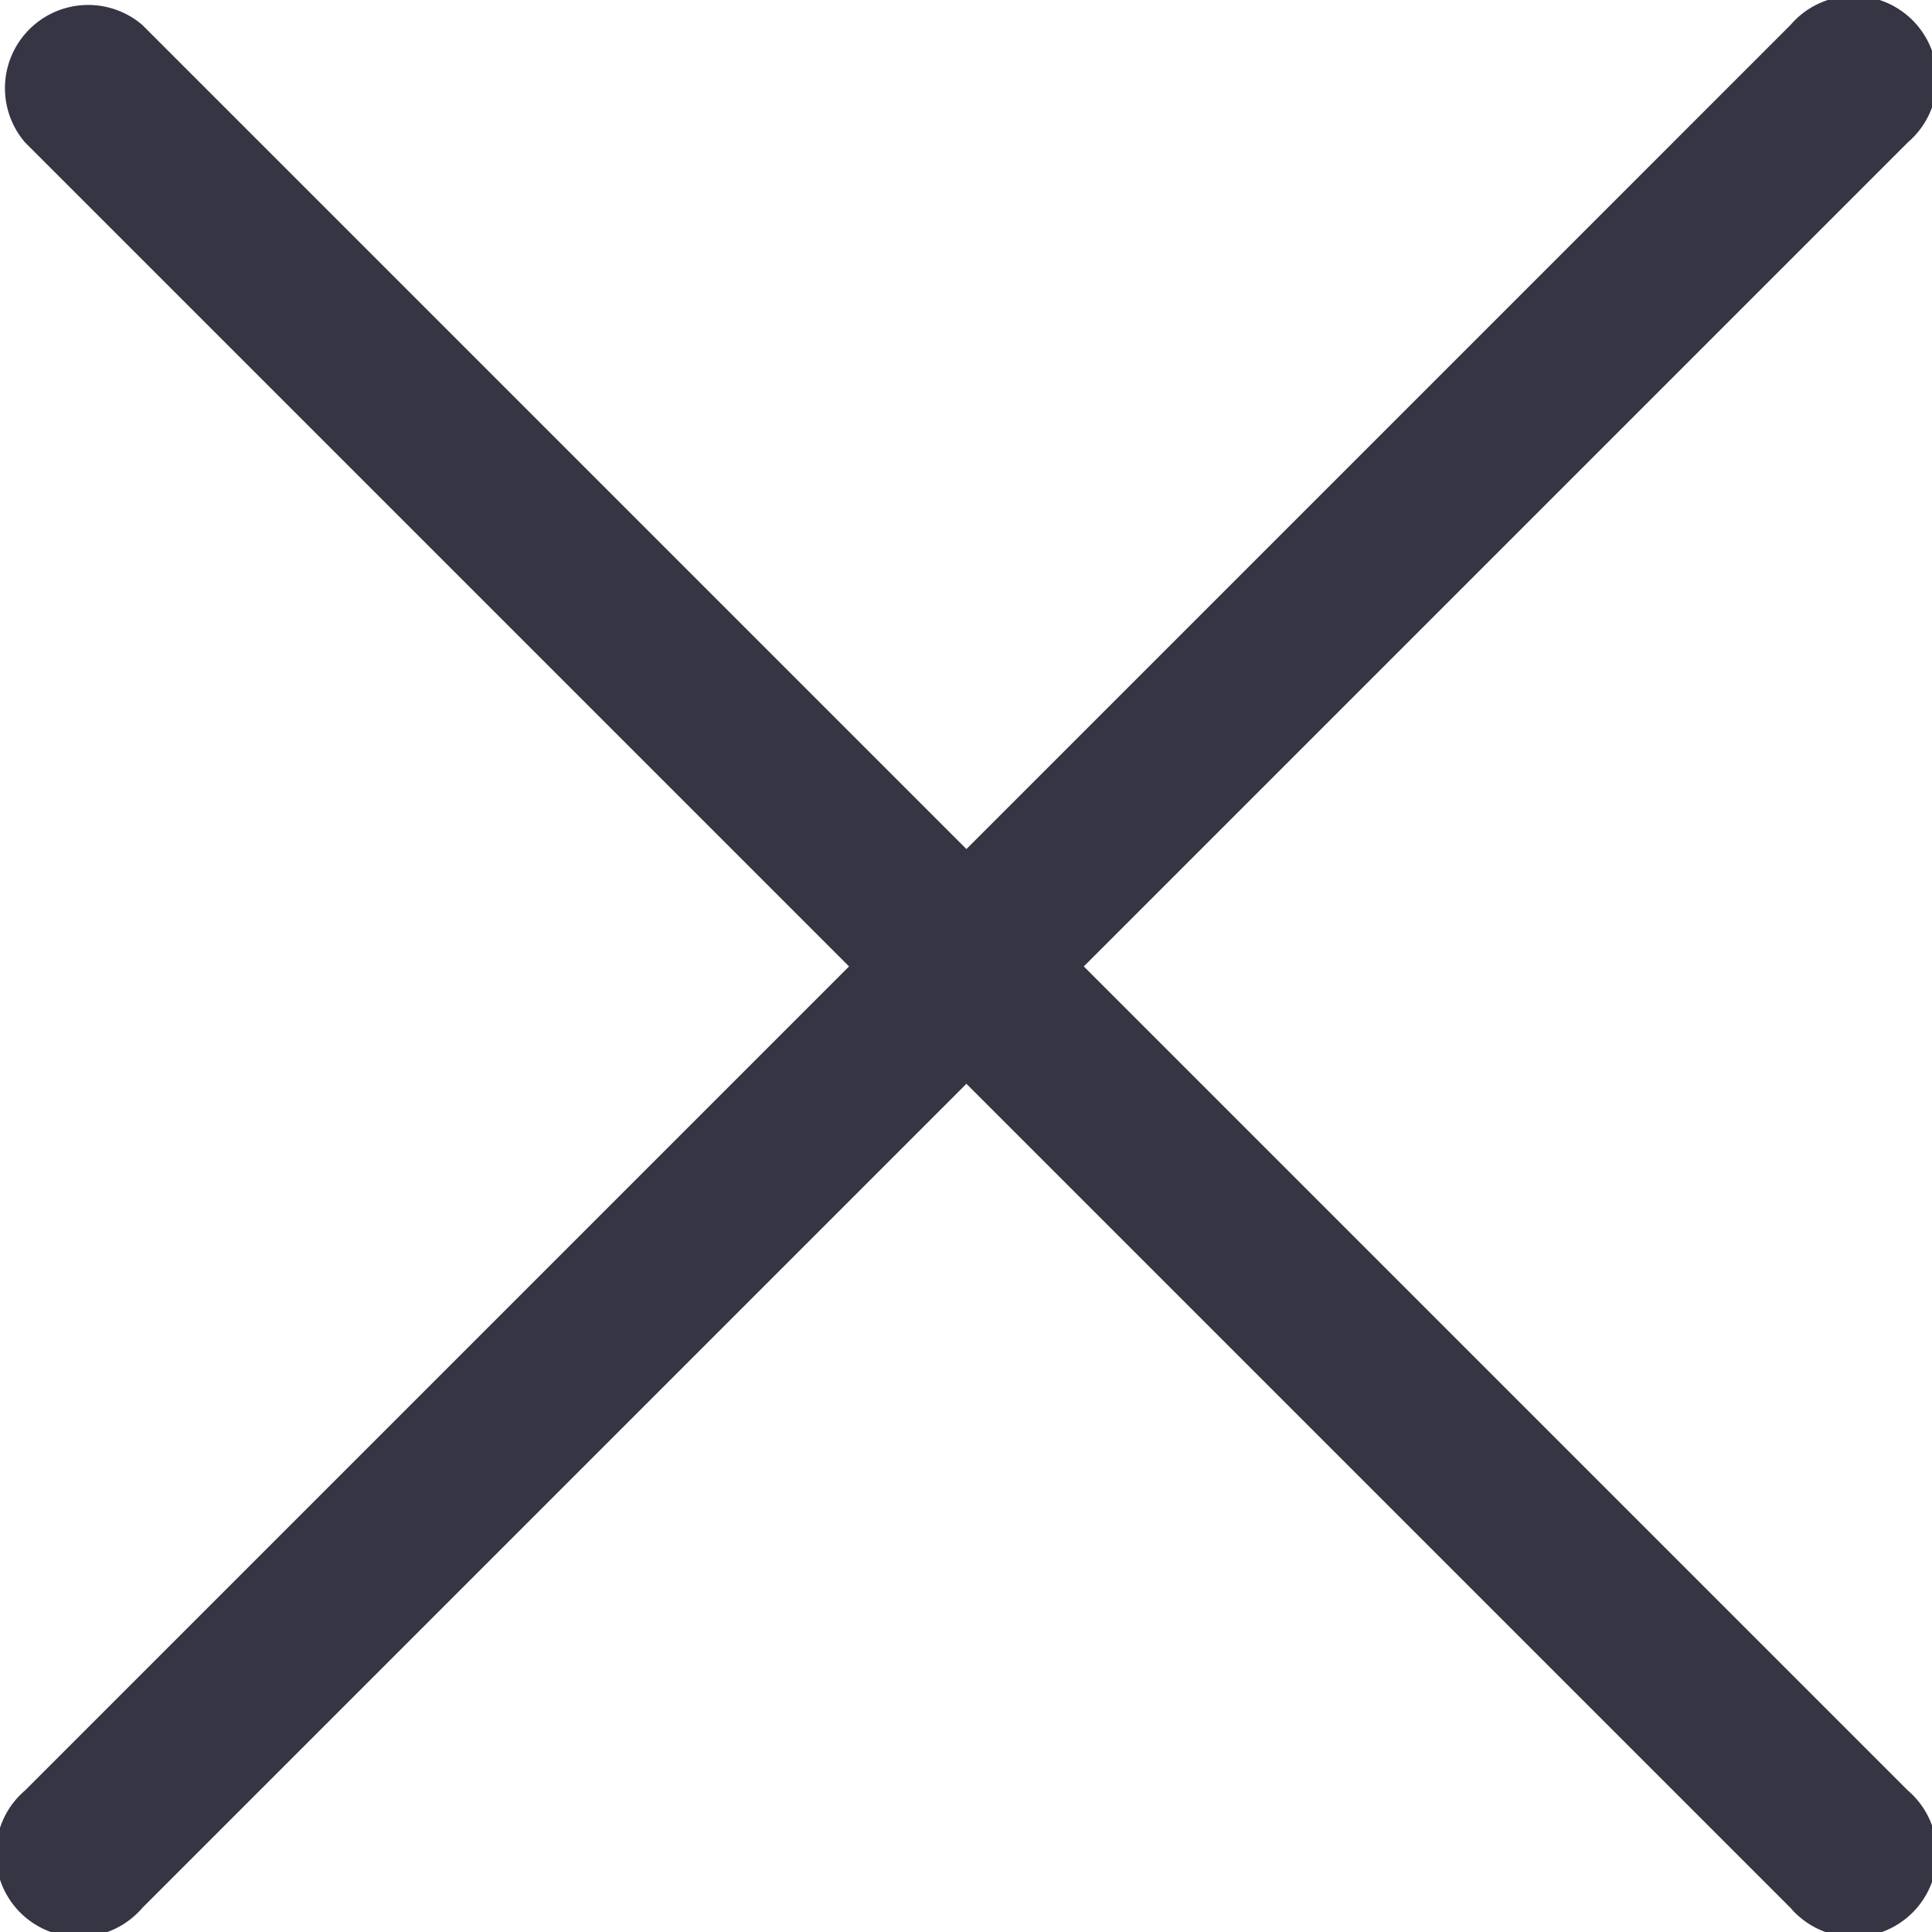
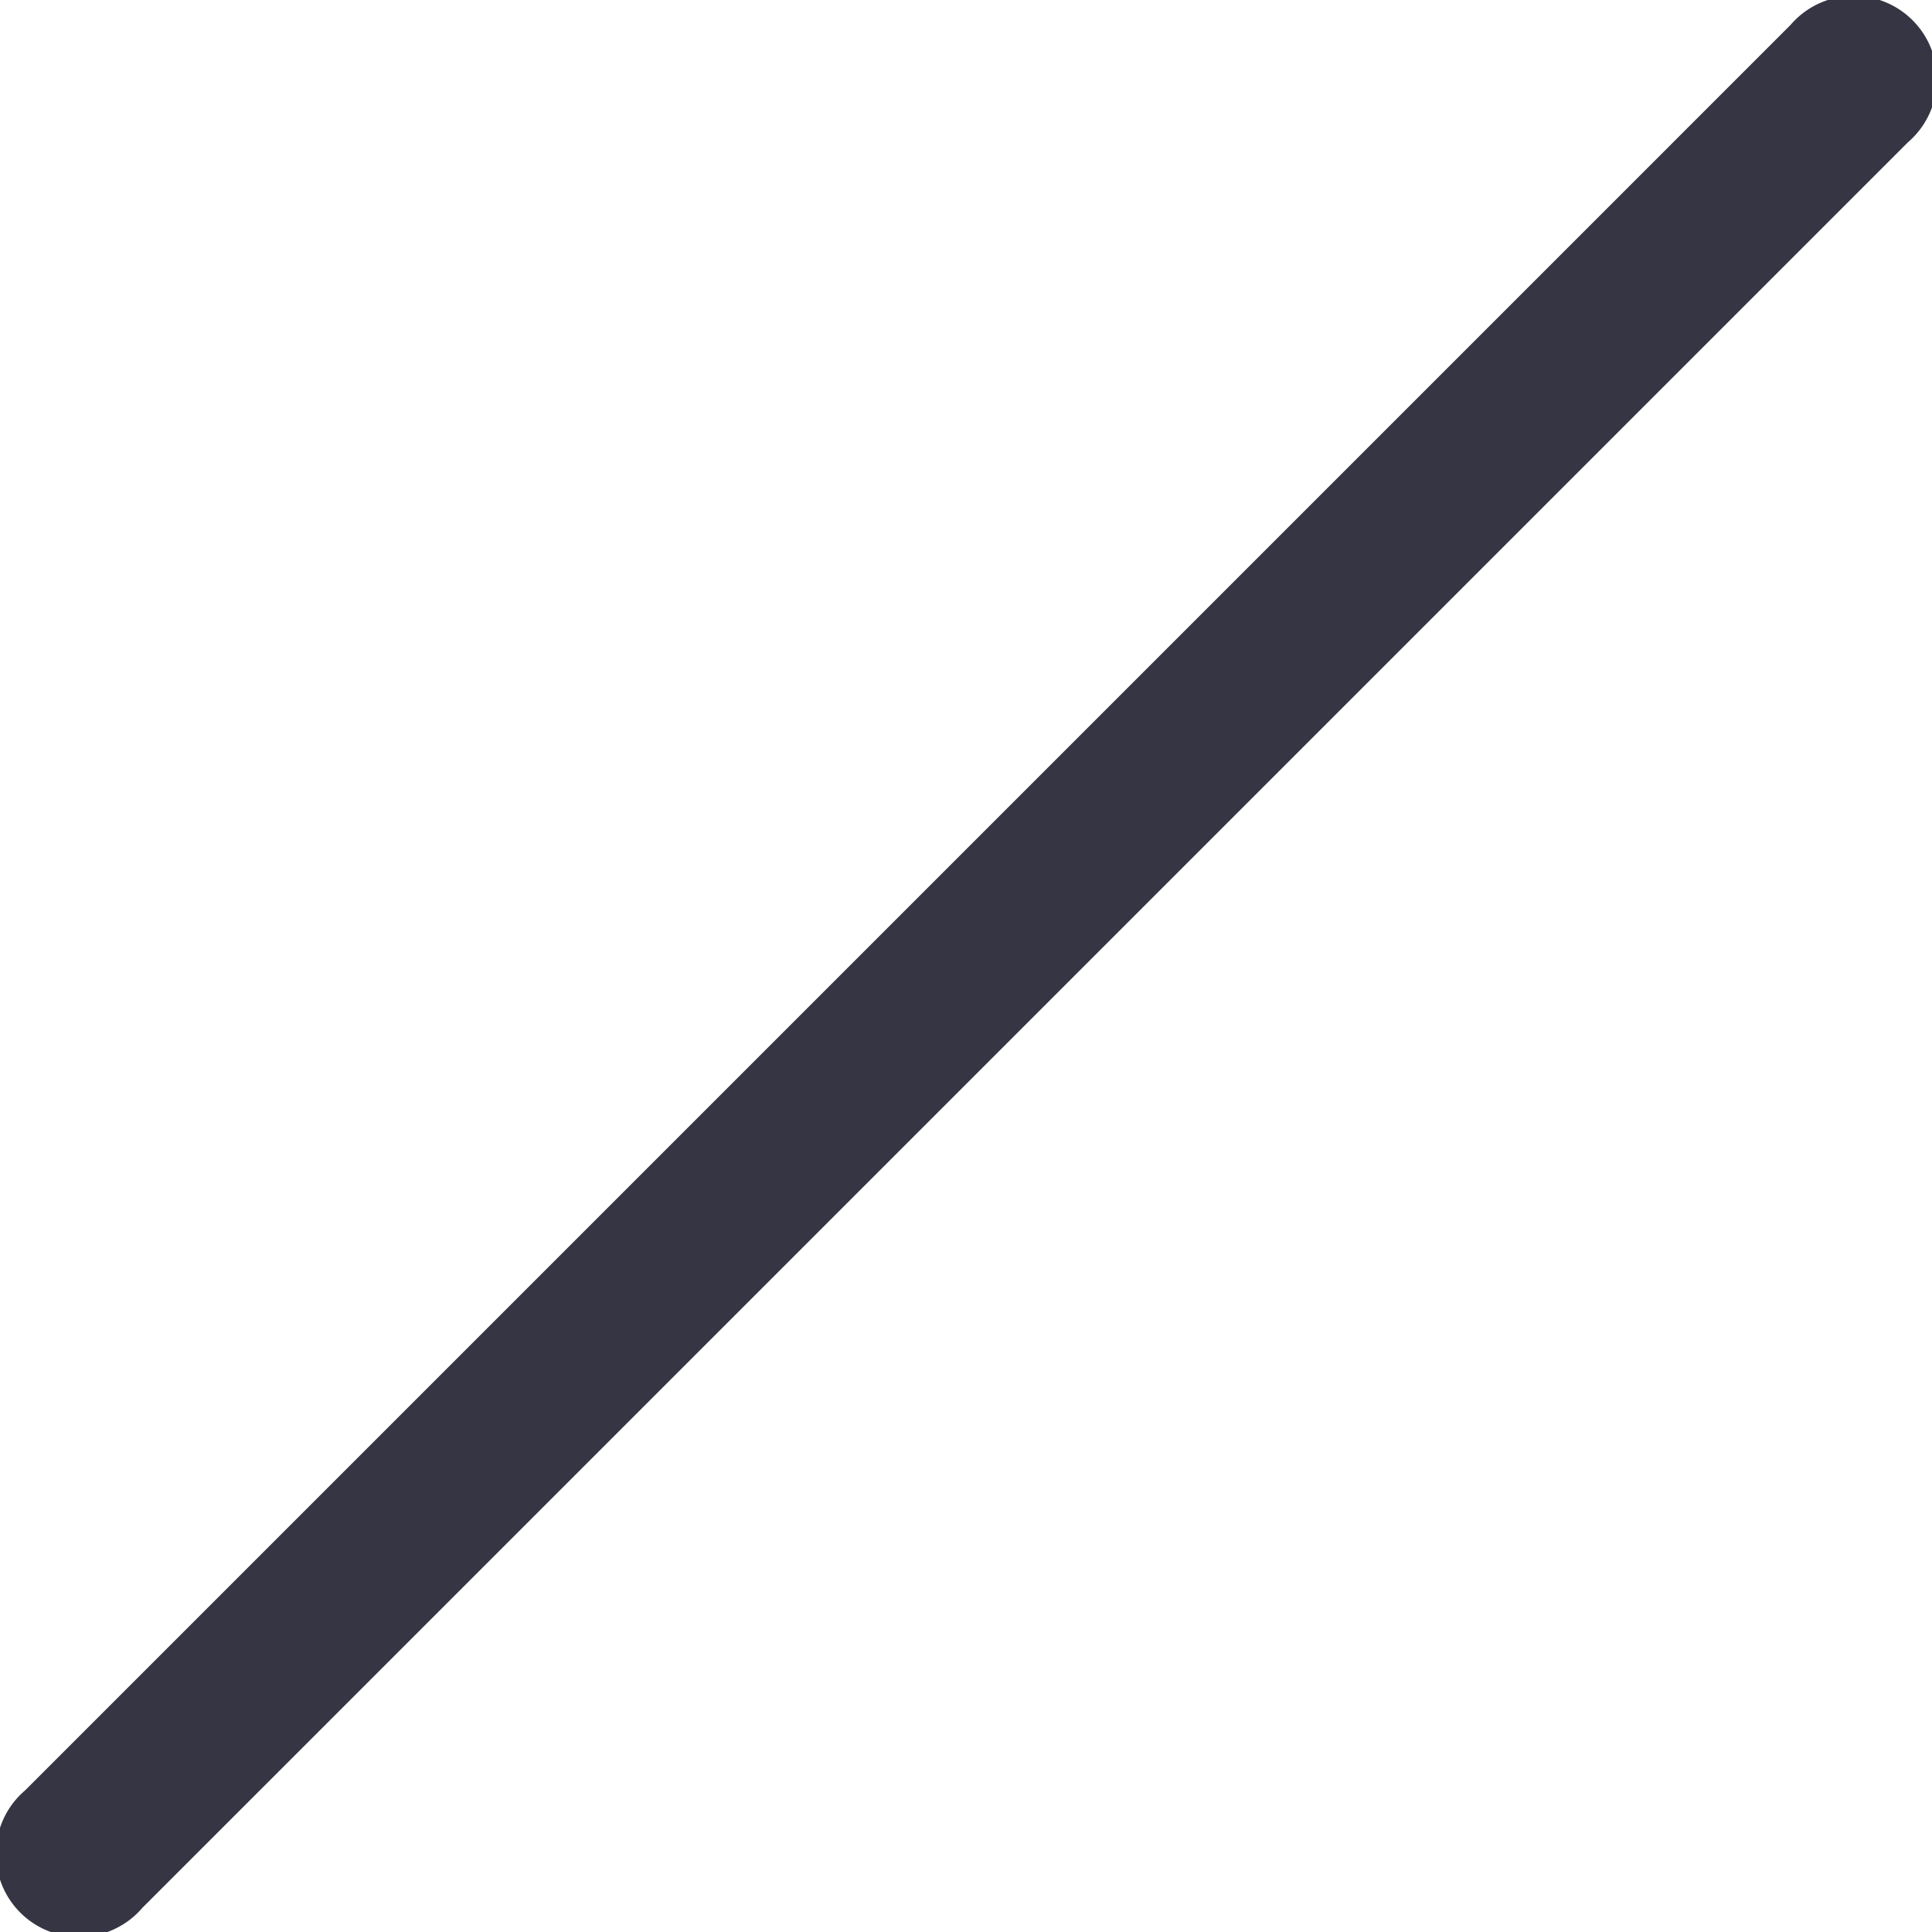
<svg xmlns="http://www.w3.org/2000/svg" id="Layer_1" data-name="Layer 1" viewBox="0 0 23.21 23.21">
  <path d="M15.1,36.31,36.31,15.1a1,1,0,1,0-1.41-1.41L13.69,34.9a1,1,0,1,0,1.41,1.41Z" transform="translate(-13.39 -13.39)" fill="#353543" />
-   <path d="M13.69,15.1,34.9,36.31a1,1,0,1,0,1.41-1.41L15.1,13.69a1,1,0,0,0-1.41,1.41Z" transform="translate(-13.39 -13.39)" fill="#353543" />
</svg>